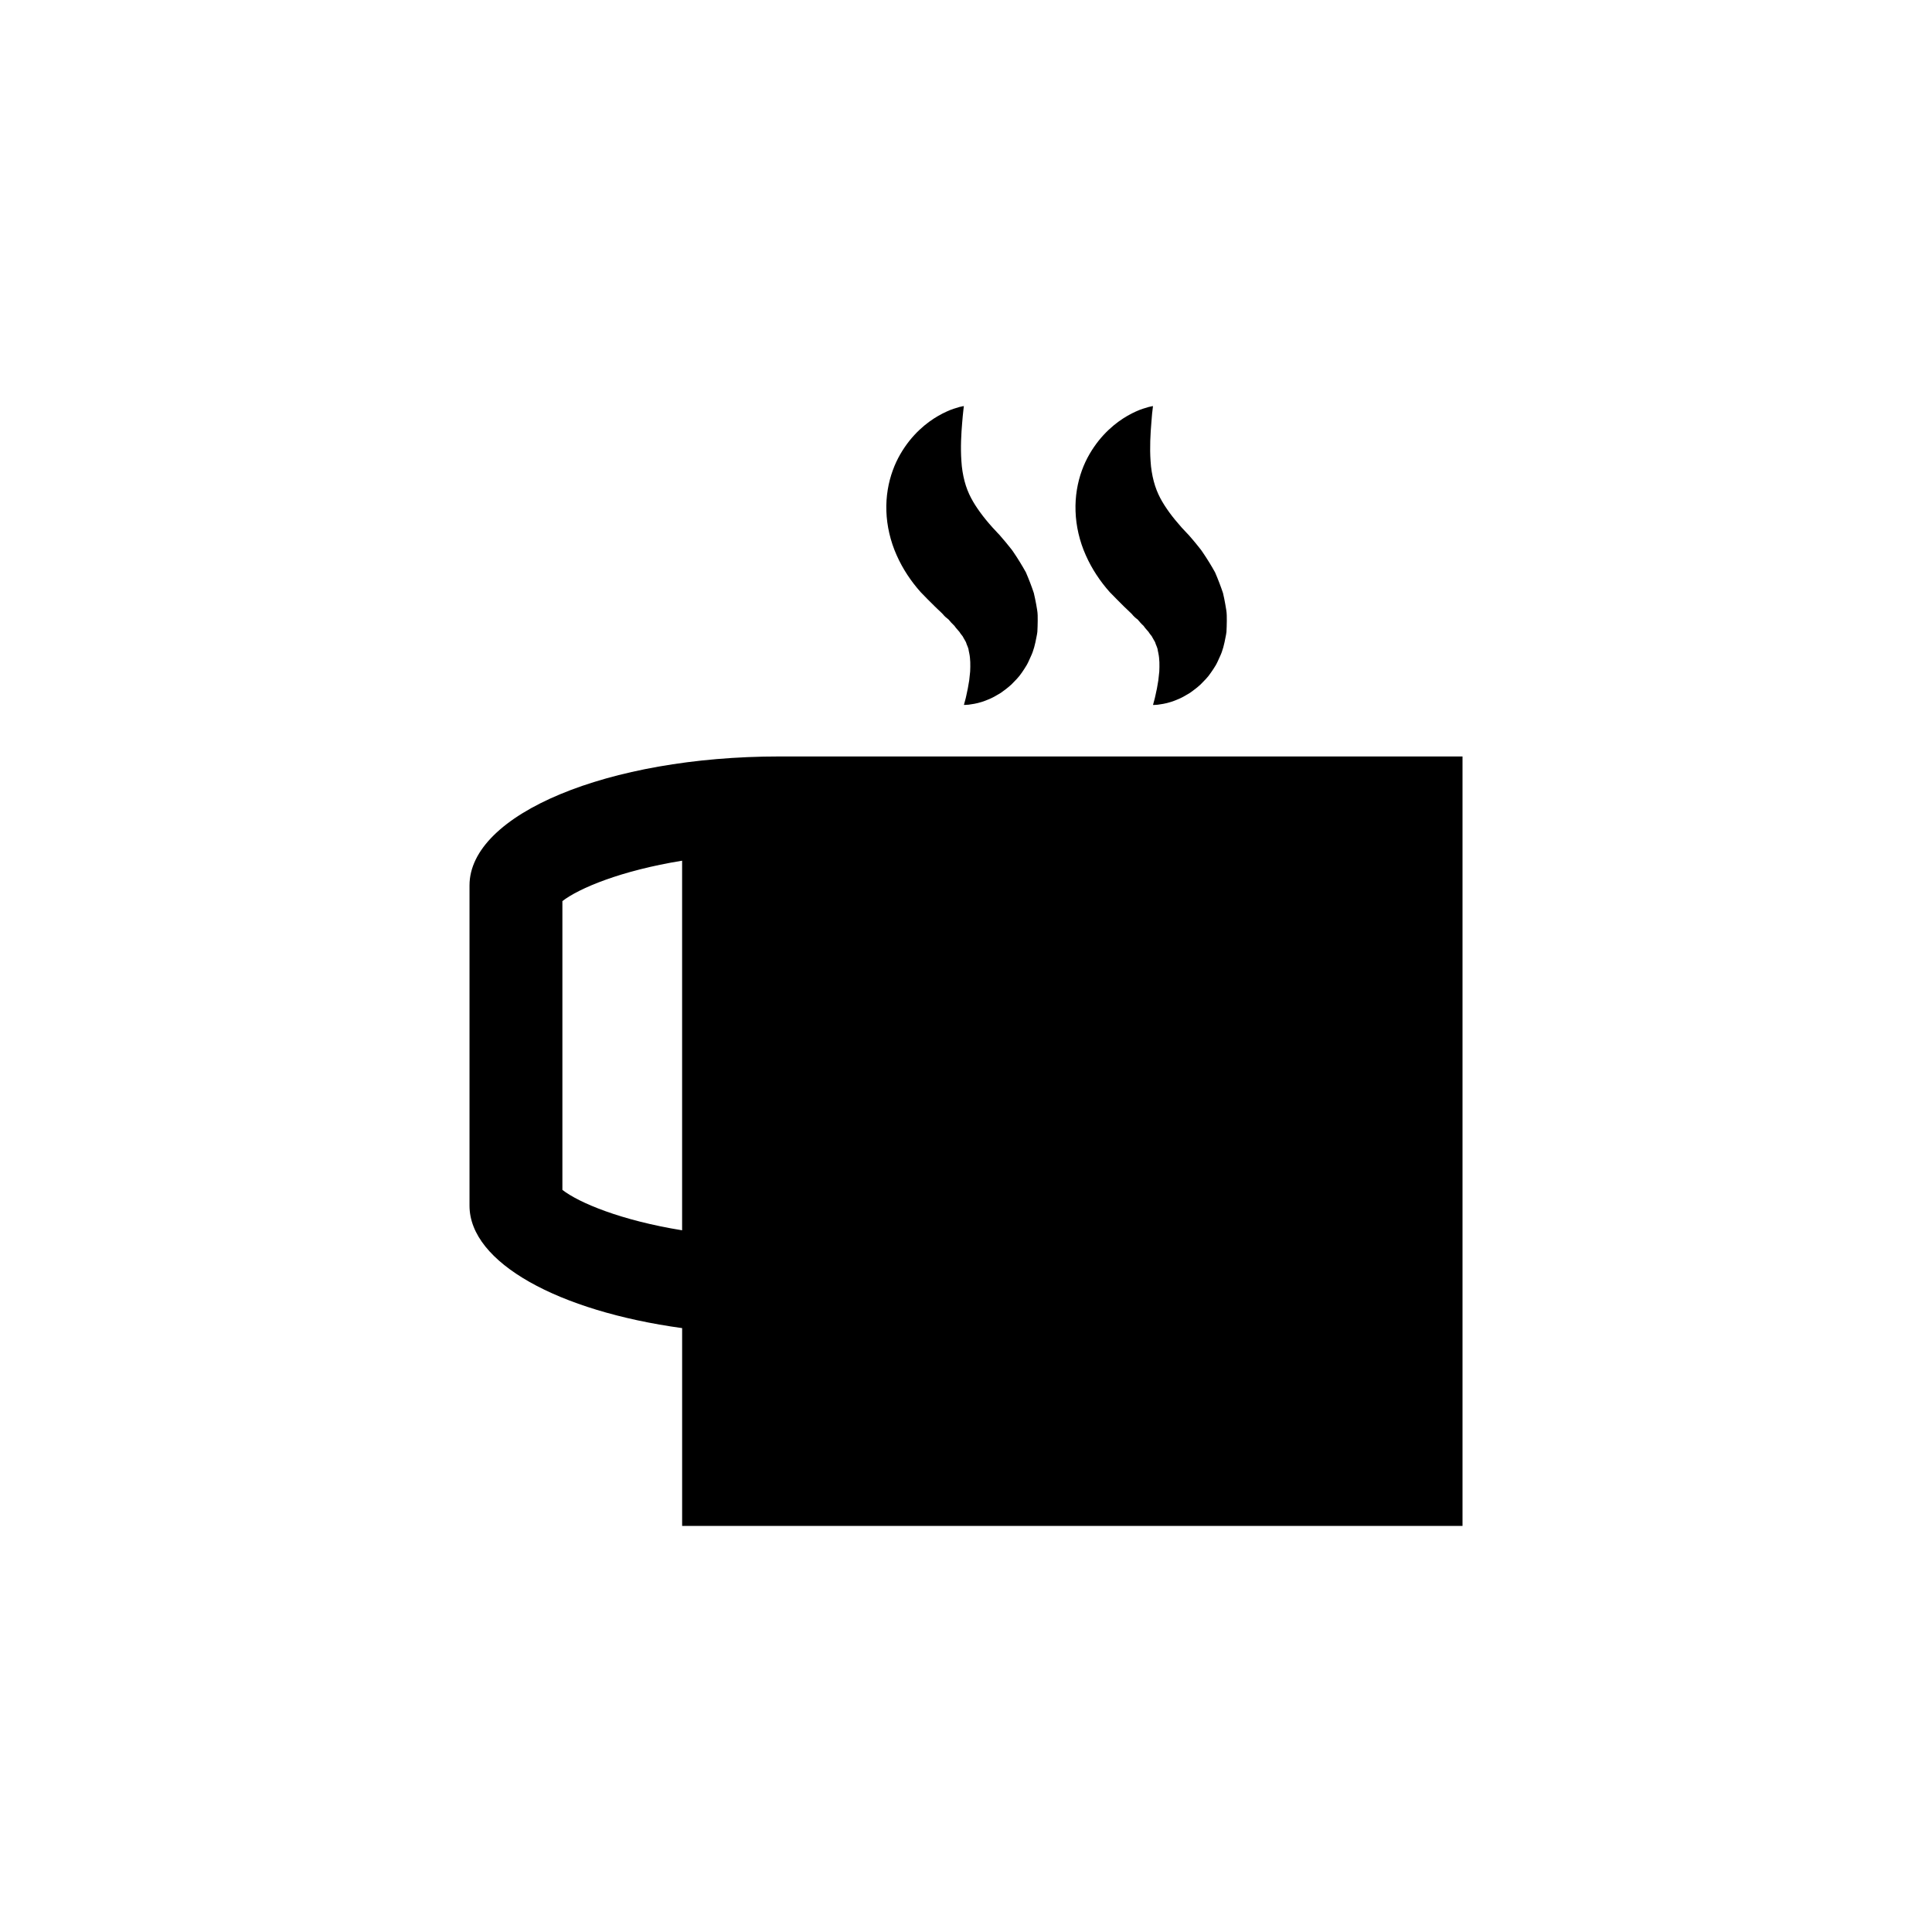
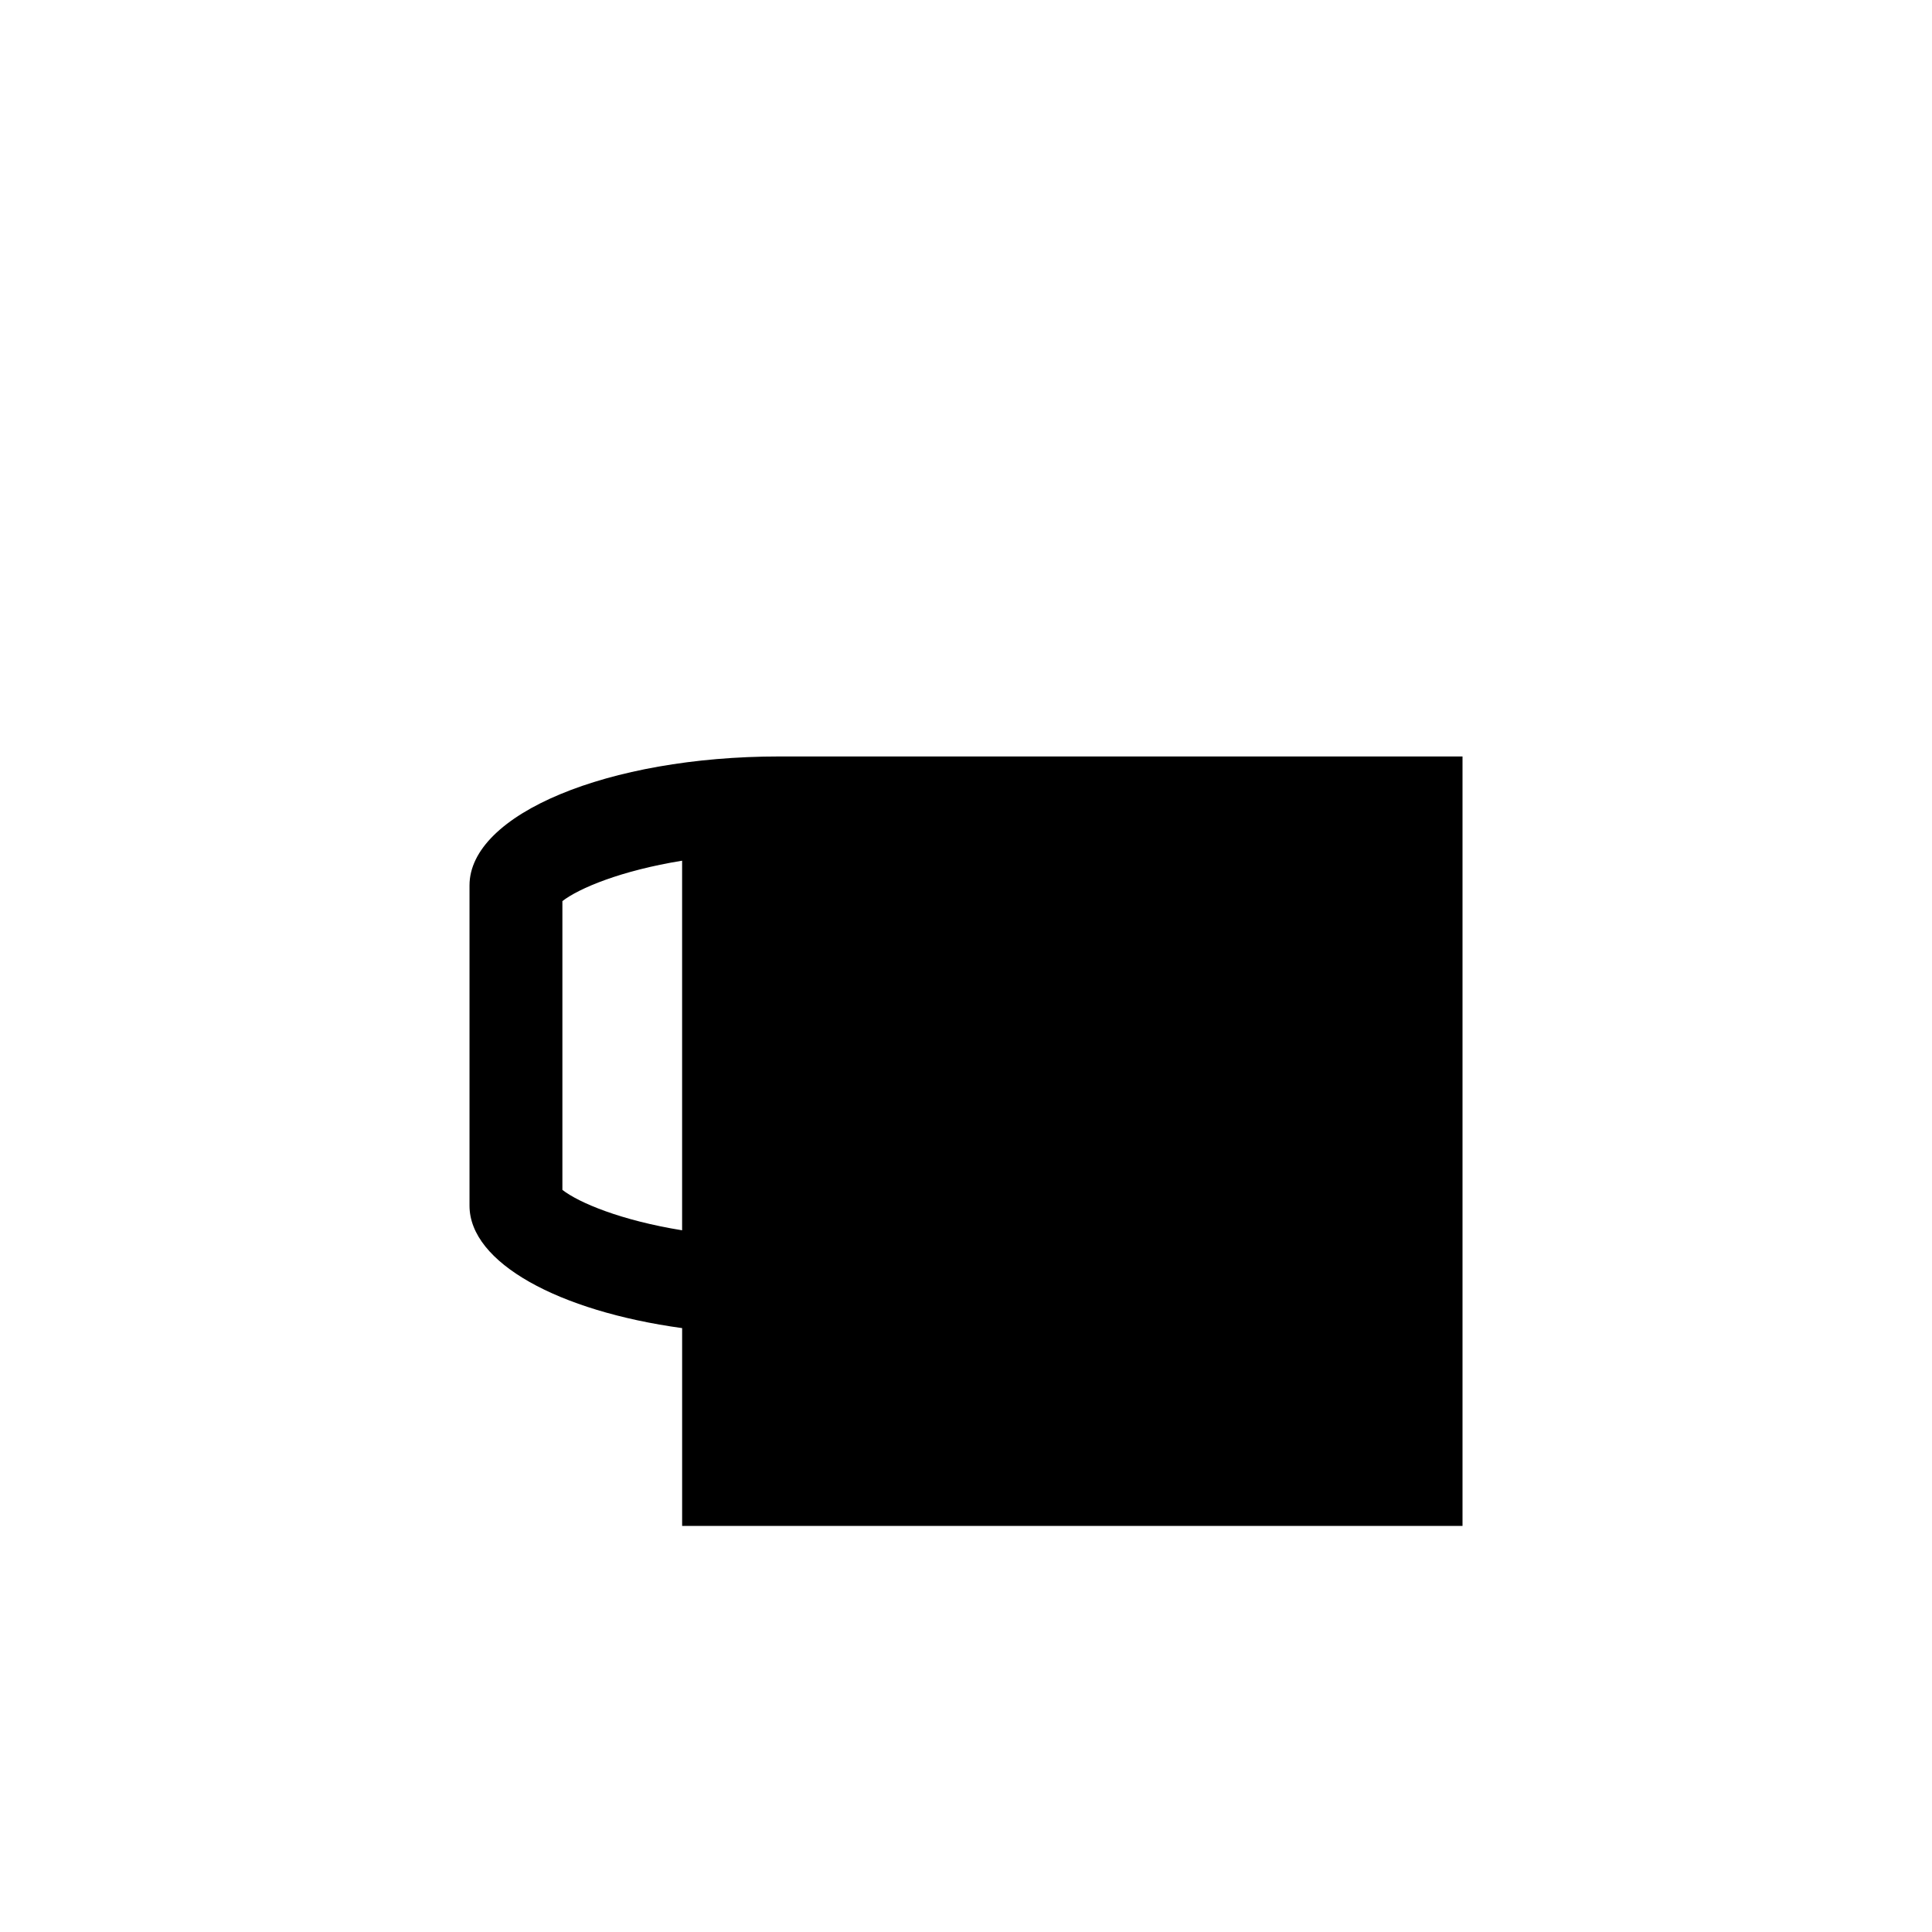
<svg xmlns="http://www.w3.org/2000/svg" fill="#000000" width="800px" height="800px" version="1.1" viewBox="144 144 512 512">
  <g>
    <path d="m350.49 344.47c-45.328 0-82.066 15.289-82.066 34.172v84.871c0 15.133 23.625 27.957 56.348 32.449v52.418h206.81v-203.91zm-25.723 125.57c-16.203-2.621-27.328-7.289-31.727-10.707v-76.531c4.398-3.406 15.523-8.082 31.727-10.707z" />
-     <path d="m417.97 301.15c-0.598-1.809-1.309-3.652-2.106-5.492-1.004-1.797-2.109-3.613-3.316-5.379-0.332-0.516-0.527-0.73-0.746-1.004l-0.66-0.816c-0.434-0.559-0.887-1.094-1.352-1.621l-0.684-0.805-0.172-0.207-0.047-0.051-0.562-0.59-0.059-0.059-0.246-0.277-1.004-1.074c-1.27-1.414-2.359-2.754-3.273-4.016-0.926-1.281-1.715-2.481-2.402-3.797-0.695-1.32-1.289-2.785-1.723-4.449-0.43-1.641-0.734-3.473-0.836-5.305-0.266-3.672-0.035-7.359 0.195-10.078 0.137-1.34 0.191-2.519 0.312-3.285 0.09-0.805 0.141-1.23 0.141-1.23s-0.453 0.051-1.238 0.258c-0.754 0.246-1.961 0.551-3.305 1.188-2.731 1.23-6.453 3.492-9.859 7.723-1.672 2.117-3.305 4.727-4.438 7.891-1.152 3.148-1.828 6.867-1.691 10.785 0.125 3.914 1.074 7.992 2.715 11.656 1.621 3.68 3.859 6.988 6.359 9.789l1.934 1.988 1.117 1.102c0.504 0.504 0.992 1.004 1.512 1.484l0.762 0.719c0.25 0.238 0.555 0.523 0.594 0.598 0.406 0.504 0.898 0.945 1.473 1.367 0.469 0.57 0.973 1.145 1.582 1.703 0.332 0.523 0.863 1.043 1.301 1.578 0.156 0.246 0.332 0.516 0.551 0.777l0.324 0.414c0.09 0.137 0.141 0.277 0.223 0.414 0.152 0.289 0.312 0.578 0.508 0.887 0.227 0.316 0.227 0.641 0.395 0.973 0.125 0.332 0.309 0.691 0.395 1.055 0.07 0.363 0.109 0.73 0.215 1.125 0.332 1.559 0.312 3.231 0.242 4.863-0.098 0.848-0.176 1.621-0.25 2.352-0.137 0.777-0.258 1.484-0.367 2.125-0.281 1.289-0.492 2.449-0.715 3.188-0.215 0.777-0.324 1.188-0.324 1.188s0.449 0.031 1.266-0.059c0.789-0.117 2.023-0.266 3.477-0.734 0.746-0.215 1.5-0.559 2.383-0.926 0.855-0.383 1.707-0.918 2.676-1.484 0.902-0.641 1.859-1.352 2.816-2.231 0.906-0.926 1.918-1.891 2.754-3.148 0.438-0.609 0.836-1.27 1.258-1.949 0.406-0.699 0.719-1.465 1.074-2.242 0.762-1.566 1.176-3.316 1.523-5.184 0.086-0.465 0.203-0.938 0.242-1.414 0.02-0.473 0.039-0.945 0.059-1.426 0.039-0.961 0.039-1.961 0.02-2.961-0.02-1.012-0.238-1.93-0.395-2.922-0.191-0.988-0.383-1.992-0.625-2.973z" />
-     <path d="m449.41 252.85c0.09-0.805 0.145-1.23 0.145-1.23s-0.453 0.051-1.238 0.258c-0.754 0.238-1.961 0.551-3.309 1.18-2.731 1.238-6.449 3.5-9.855 7.734-1.672 2.117-3.301 4.727-4.438 7.879-1.148 3.16-1.824 6.867-1.684 10.797 0.117 3.914 1.062 7.981 2.707 11.656 1.621 3.68 3.859 6.988 6.352 9.789l1.945 1.98 1.113 1.113c0.504 0.504 0.992 1.004 1.512 1.477l0.762 0.73c0.25 0.238 0.559 0.516 0.598 0.59 0.402 0.516 0.891 0.953 1.473 1.375 0.469 0.57 0.969 1.145 1.578 1.691 0.332 0.527 0.855 1.055 1.301 1.582 0.156 0.246 0.332 0.516 0.551 0.777l0.324 0.414c0.09 0.137 0.141 0.277 0.223 0.414 0.152 0.289 0.312 0.57 0.508 0.887 0.223 0.316 0.223 0.629 0.398 0.973 0.121 0.332 0.309 0.691 0.387 1.055 0.07 0.363 0.109 0.73 0.215 1.125 0.332 1.559 0.316 3.231 0.246 4.863-0.098 0.836-0.176 1.621-0.258 2.352-0.137 0.766-0.258 1.484-0.363 2.125-0.289 1.289-0.5 2.449-0.719 3.18-0.211 0.785-0.324 1.199-0.324 1.199s0.449 0.031 1.266-0.059c0.789-0.117 2.023-0.266 3.477-0.734 0.746-0.215 1.508-0.559 2.383-0.926 0.863-0.383 1.707-0.918 2.676-1.484 0.906-0.641 1.863-1.352 2.816-2.231 0.906-0.926 1.926-1.891 2.746-3.148 0.453-0.609 0.848-1.27 1.273-1.949 0.402-0.699 0.715-1.465 1.074-2.242 0.762-1.566 1.168-3.316 1.516-5.184 0.086-0.465 0.203-0.938 0.242-1.414 0.023-0.473 0.047-0.945 0.059-1.426 0.039-0.961 0.039-1.961 0.016-2.961-0.016-1.012-0.23-1.93-0.387-2.922-0.176-0.973-0.363-1.98-0.605-2.961-0.605-1.809-1.309-3.652-2.109-5.5-0.992-1.789-2.106-3.602-3.316-5.371-0.332-0.516-0.523-0.73-0.742-1.004l-0.66-0.828c-0.43-0.551-0.891-1.082-1.344-1.621l-0.691-0.805-0.172-0.195-0.047-0.051-0.559-0.59-0.066-0.07-0.25-0.266-1.004-1.074c-1.266-1.426-2.352-2.754-3.273-4.016-0.918-1.281-1.707-2.481-2.402-3.797-0.691-1.32-1.285-2.797-1.719-4.449-0.43-1.641-0.734-3.473-0.84-5.305-0.258-3.672-0.031-7.359 0.195-10.078 0.129-1.367 0.18-2.551 0.301-3.305z" />
  </g>
</svg>